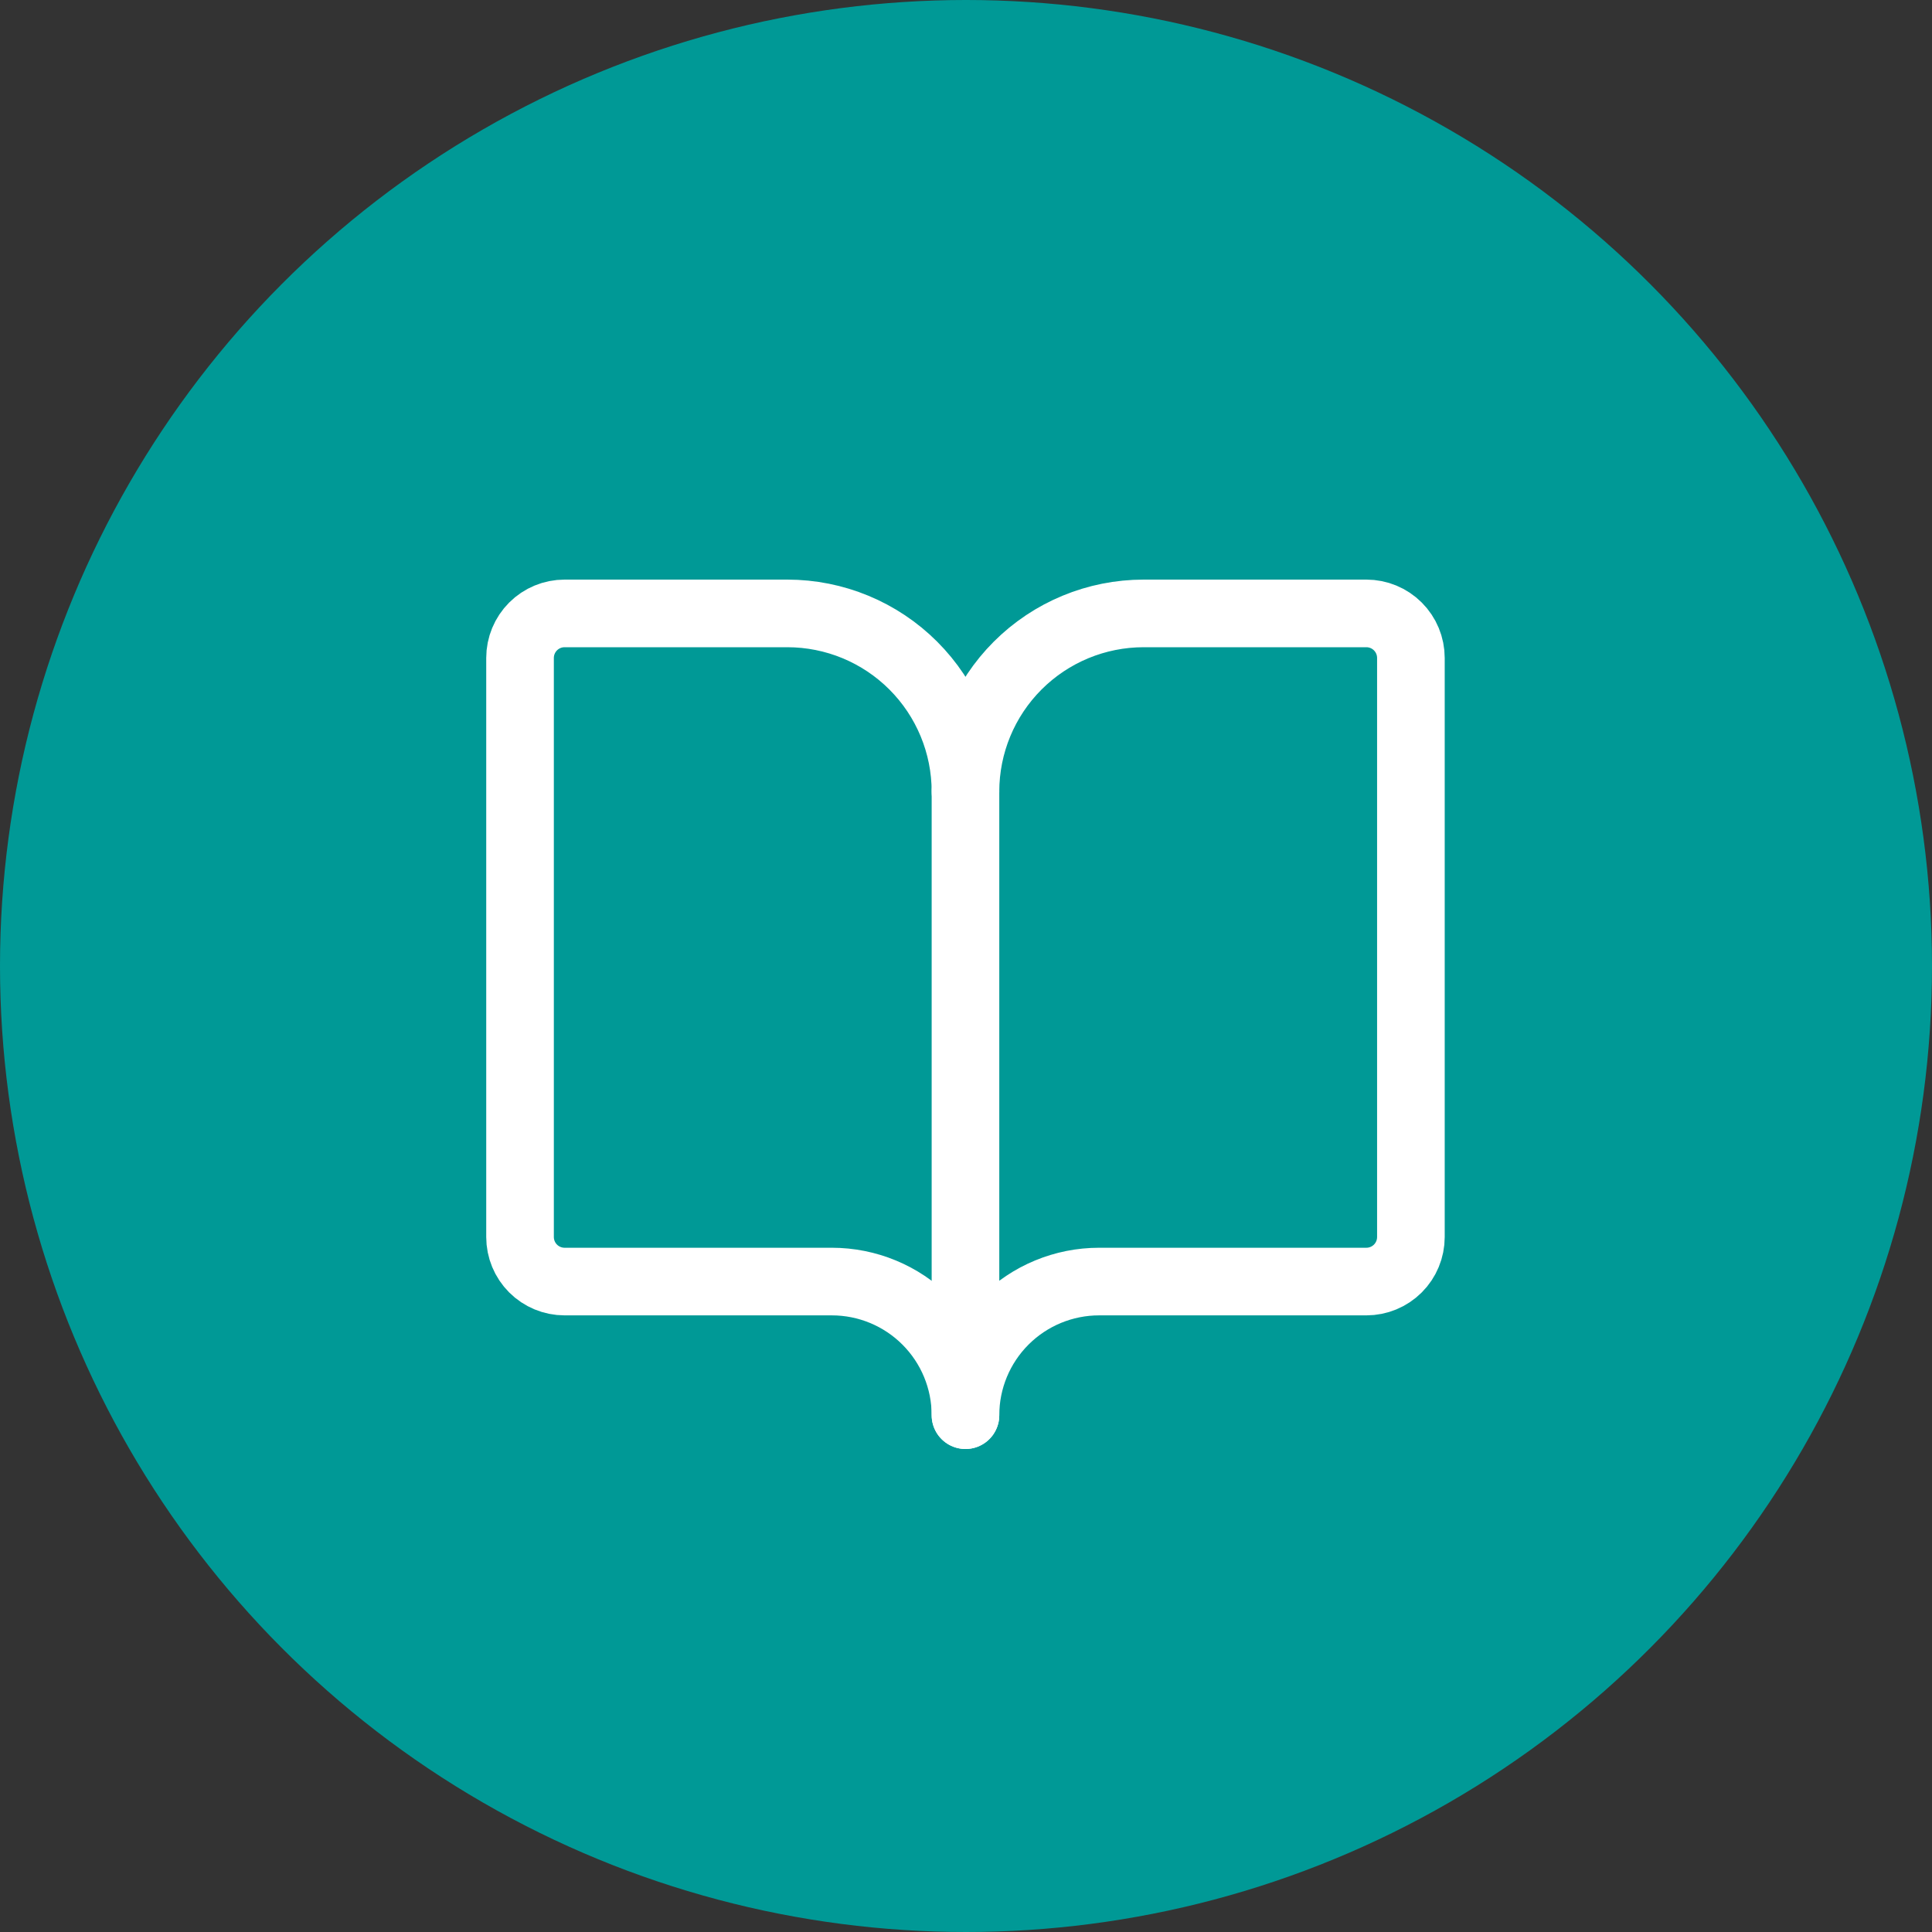
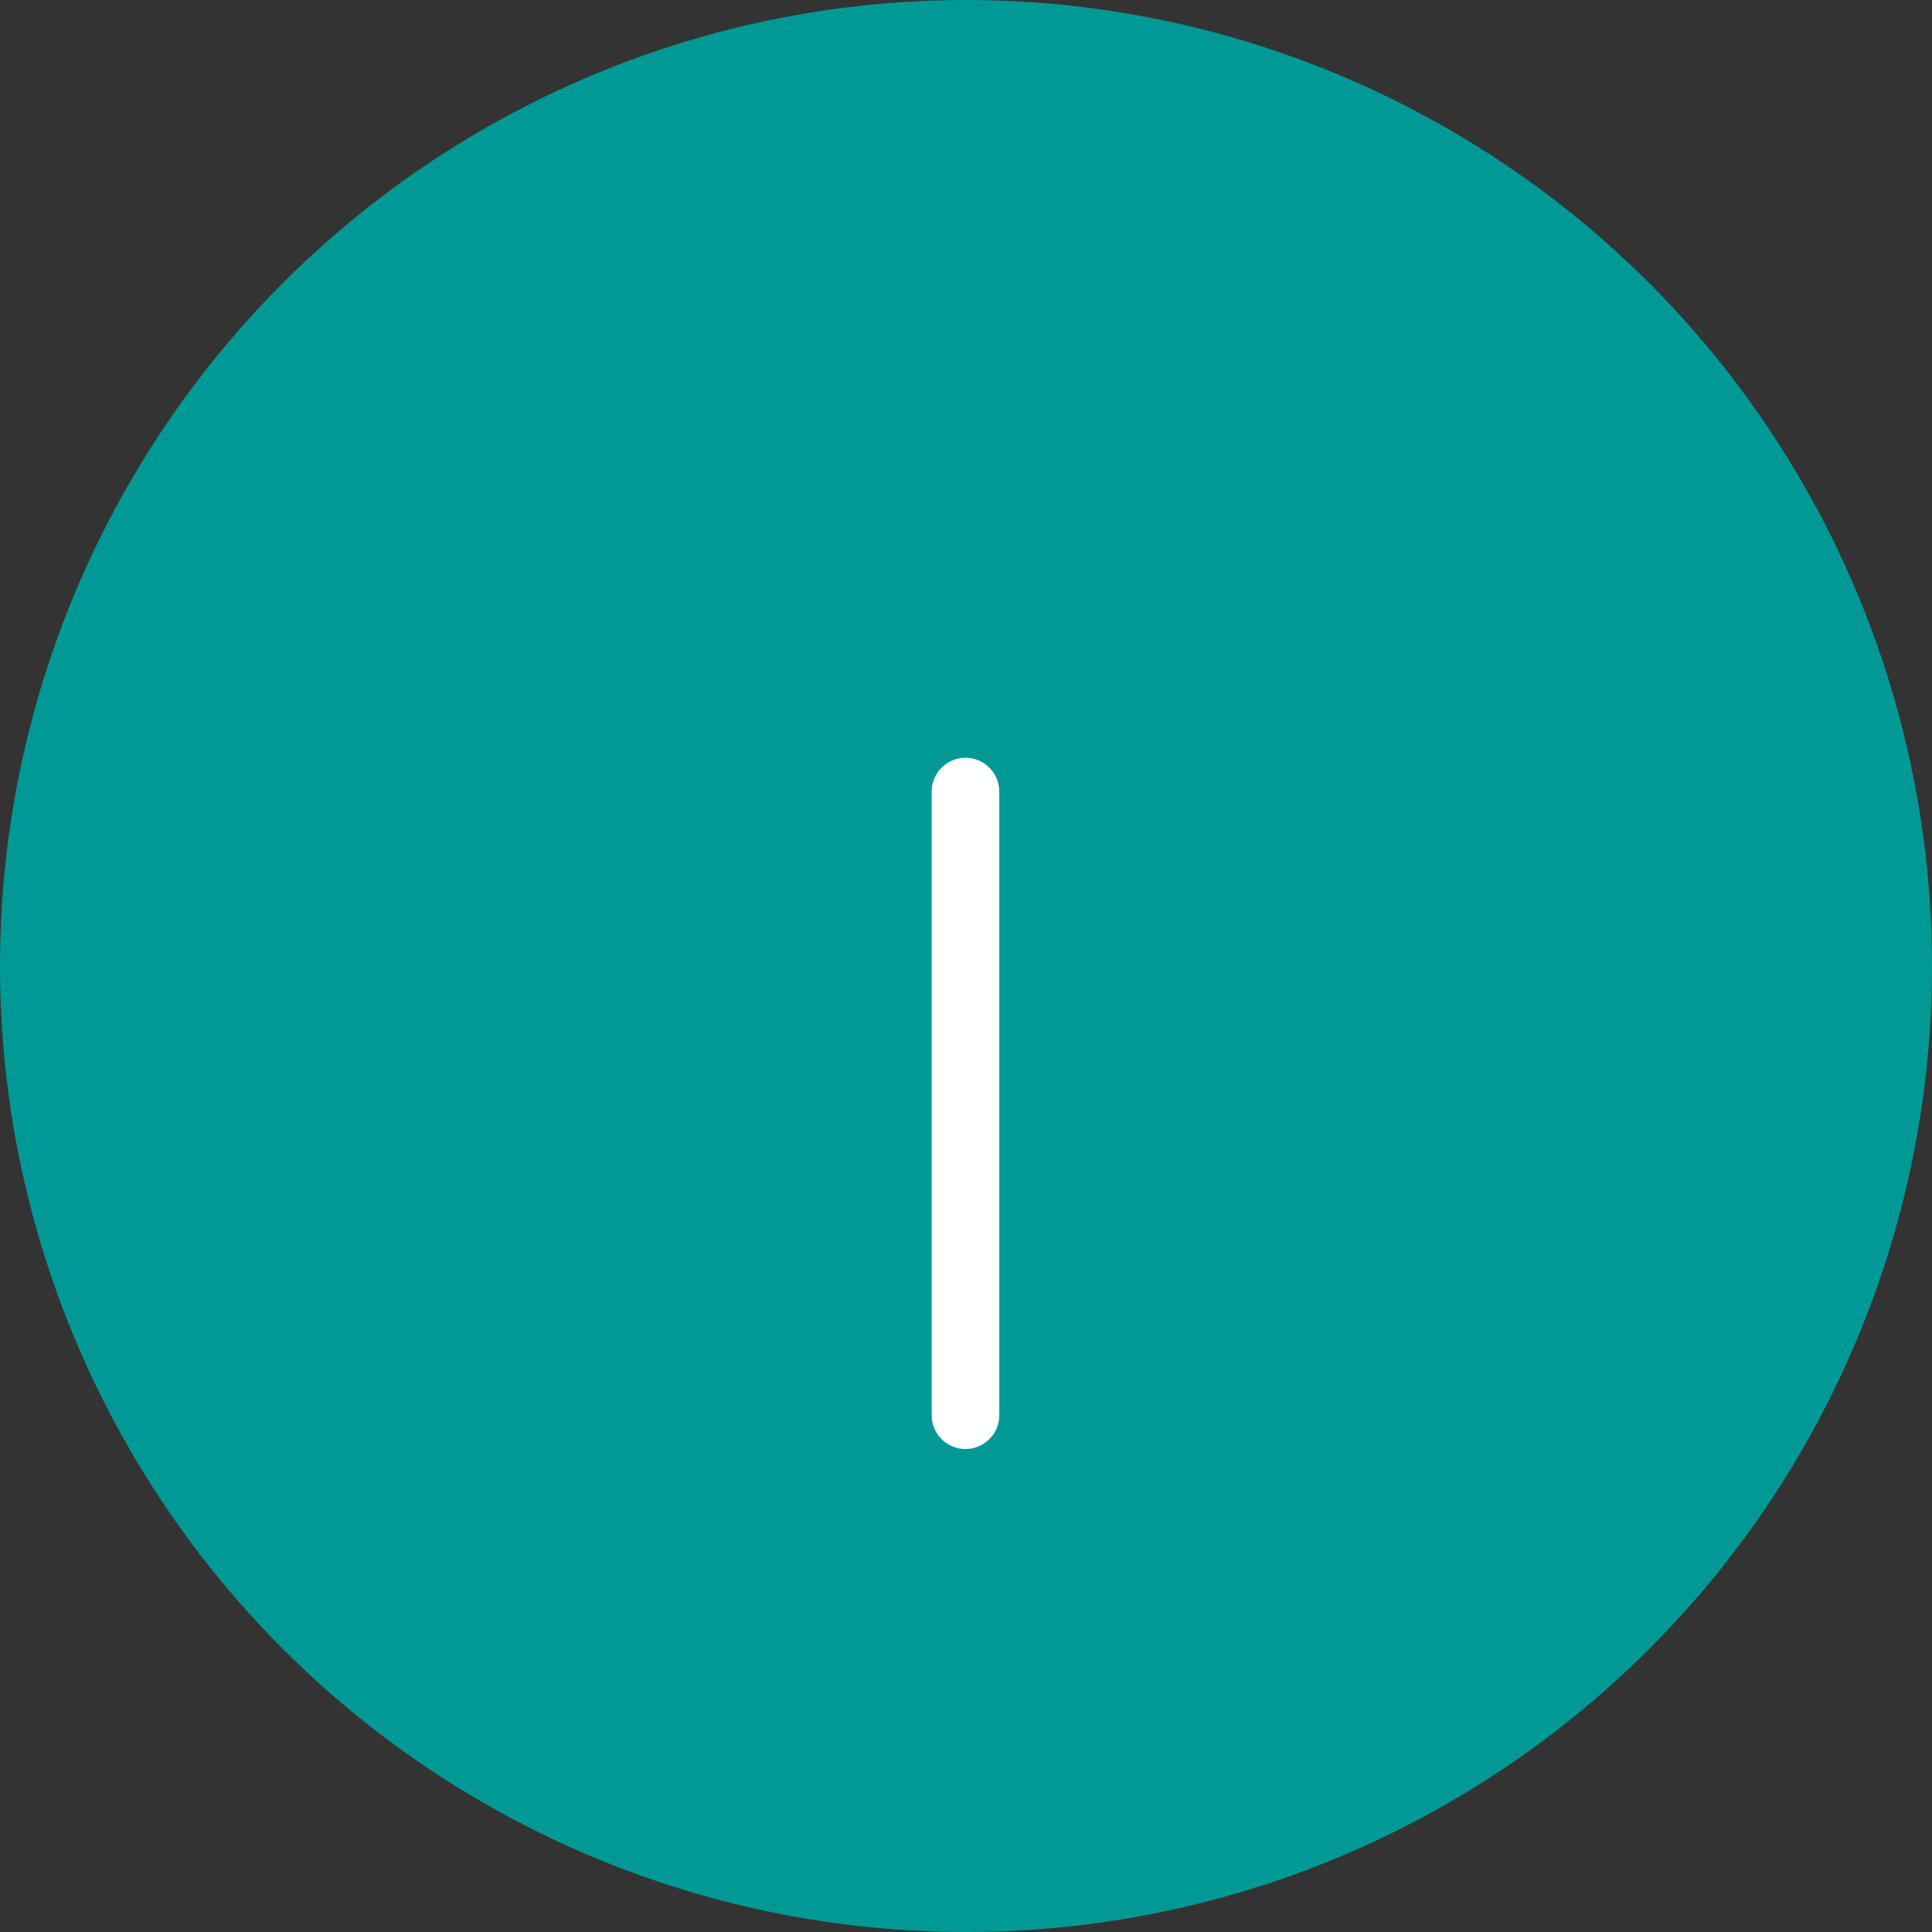
<svg xmlns="http://www.w3.org/2000/svg" width="400" height="400" viewBox="0 0 400 400" fill="none">
  <rect x="0" y="0" width="400" height="400" fill="#333333" stroke="none" />
  <circle cx="200" cy="200" r="200" fill="#009996" />
  <path d="M199.891 163.889V293" stroke="white" stroke-width="14" stroke-linecap="round" stroke-linejoin="round" />
-   <path d="M116.89 265.333C114.444 265.333 112.099 264.362 110.369 262.632C108.64 260.903 107.668 258.557 107.668 256.111V136.222C107.668 133.776 108.64 131.431 110.369 129.701C112.099 127.972 114.444 127 116.89 127H163.001C172.785 127 182.168 130.886 189.086 137.805C196.004 144.723 199.89 154.105 199.89 163.889C199.89 154.105 203.777 144.723 210.695 137.805C217.613 130.886 226.996 127 236.779 127H282.89C285.336 127 287.682 127.972 289.411 129.701C291.141 131.431 292.112 133.776 292.112 136.222V256.111C292.112 258.557 291.141 260.903 289.411 262.632C287.682 264.362 285.336 265.333 282.89 265.333H227.557C220.219 265.333 213.182 268.248 207.994 273.437C202.805 278.625 199.89 285.662 199.89 293C199.89 285.662 196.975 278.625 191.787 273.437C186.598 268.248 179.561 265.333 172.224 265.333H116.89Z" stroke="white" stroke-width="14" stroke-linecap="round" stroke-linejoin="round" />
</svg>